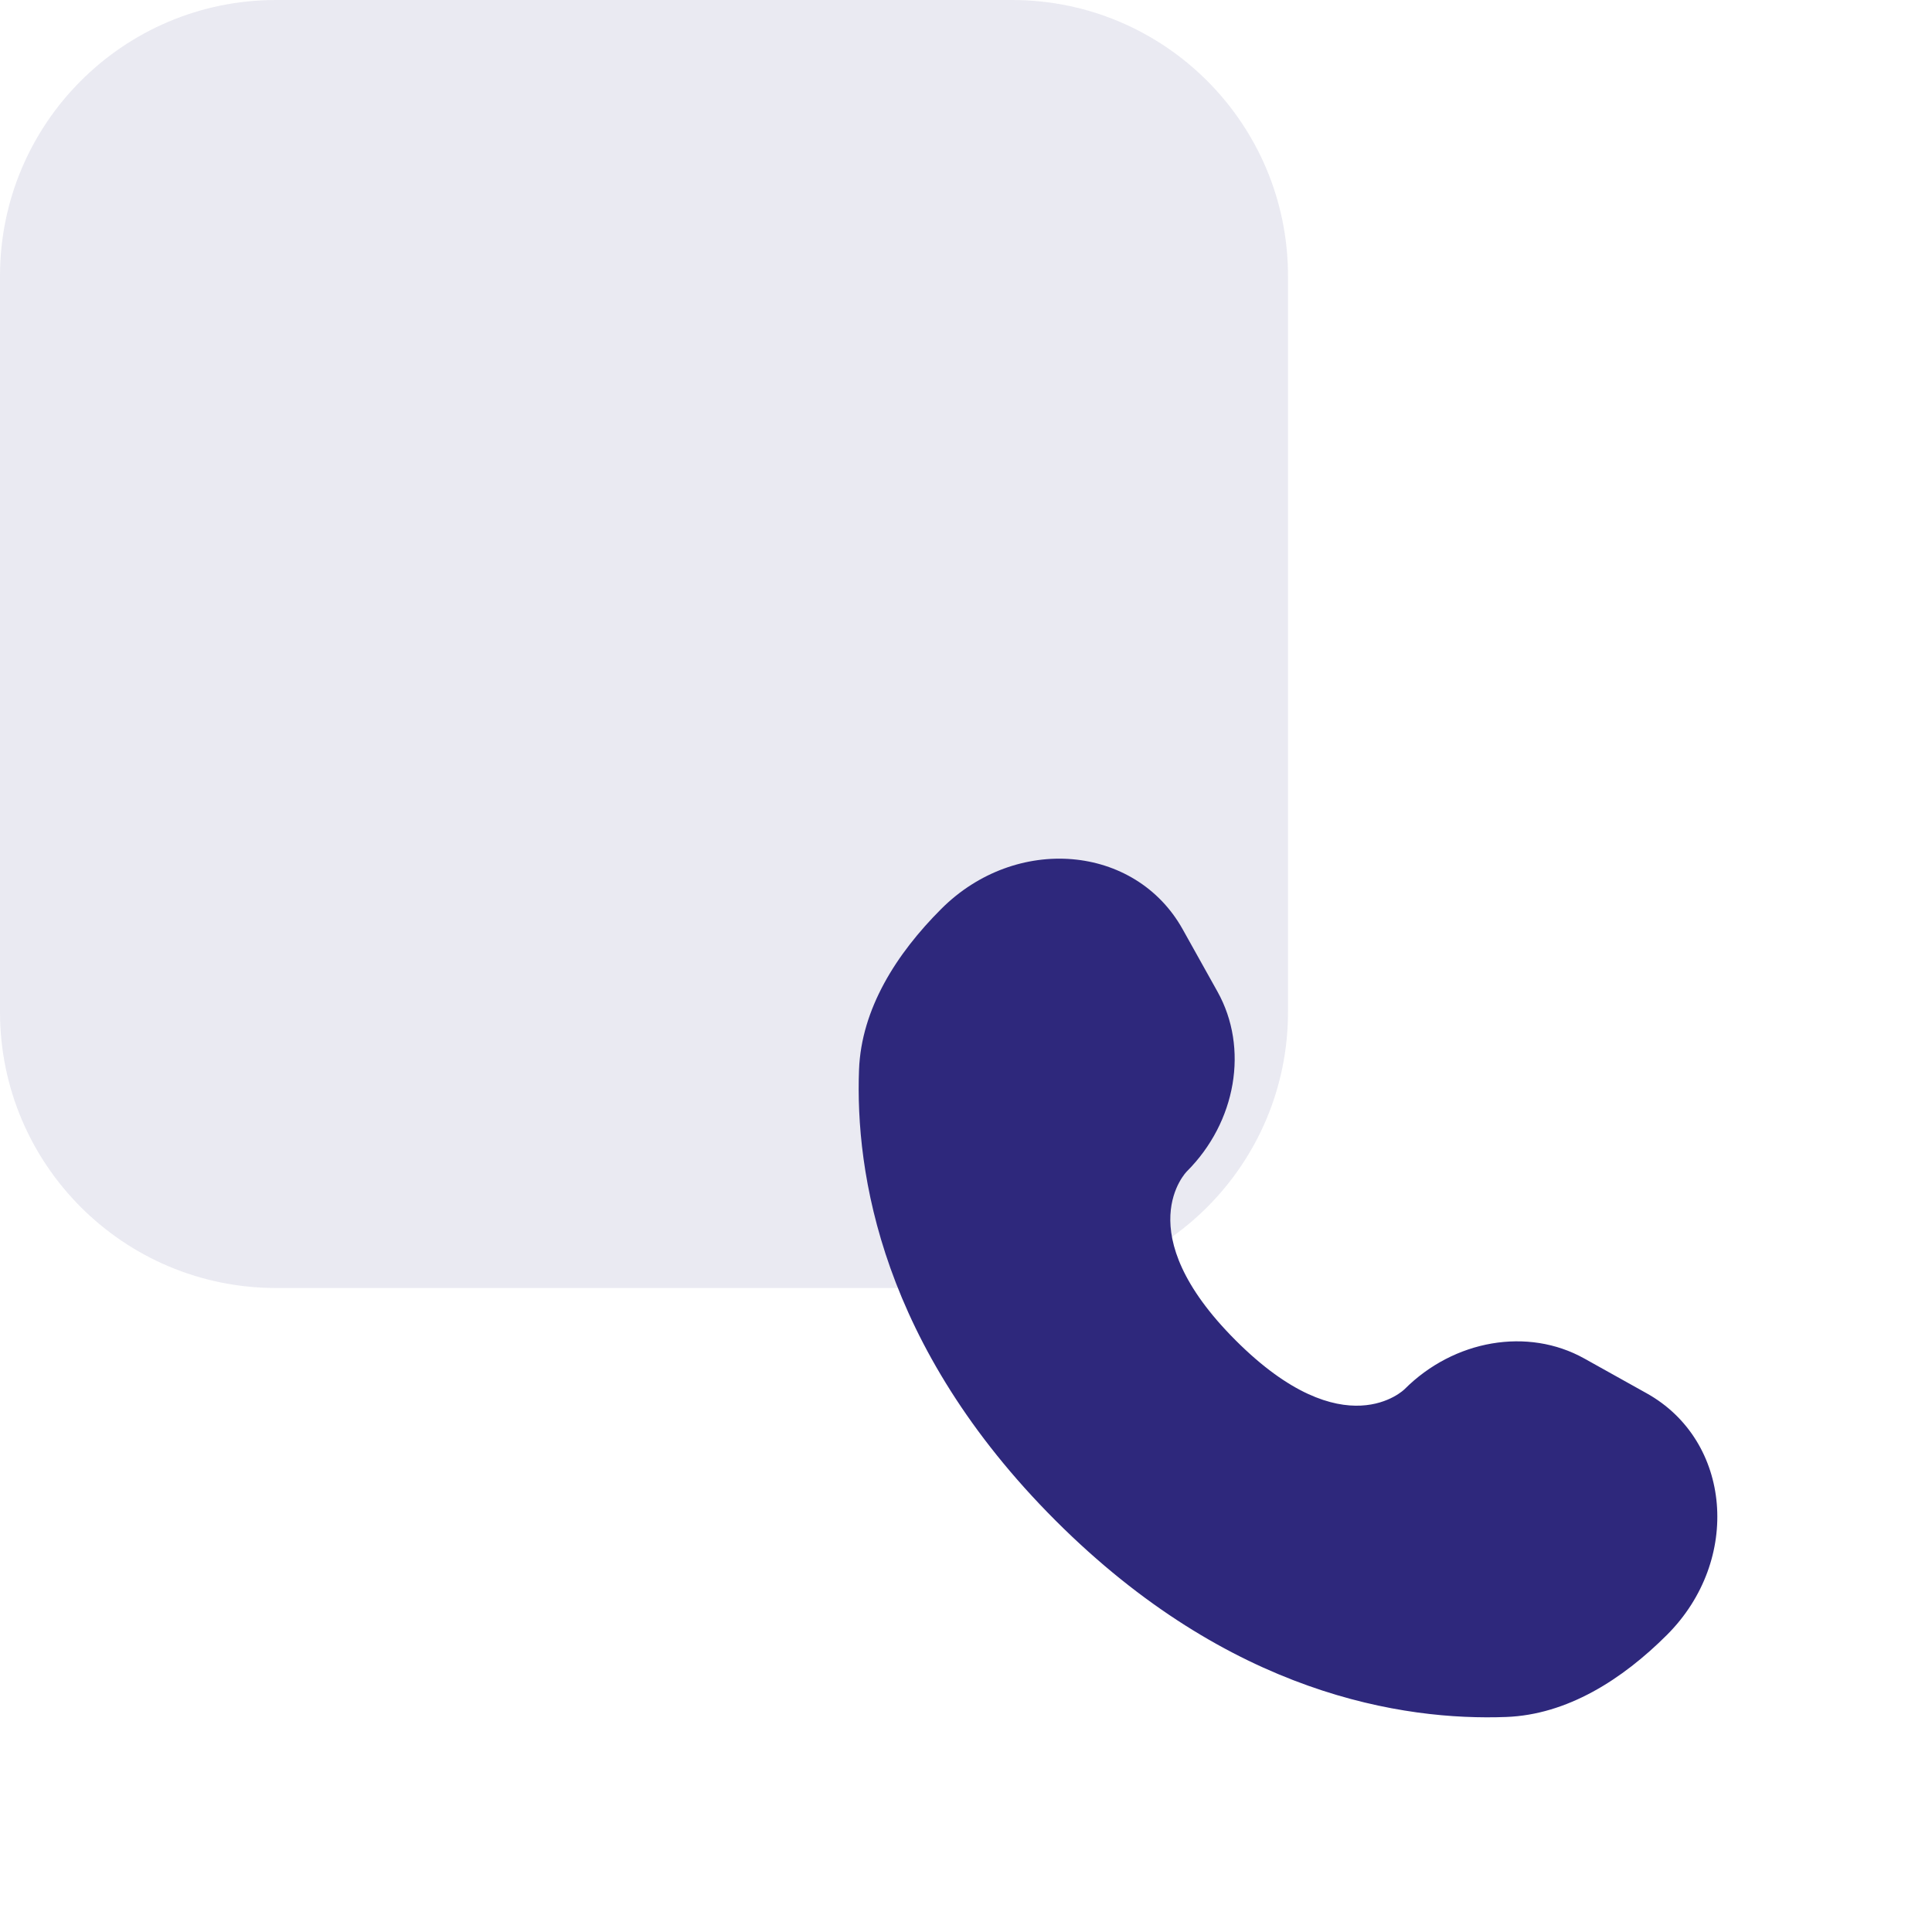
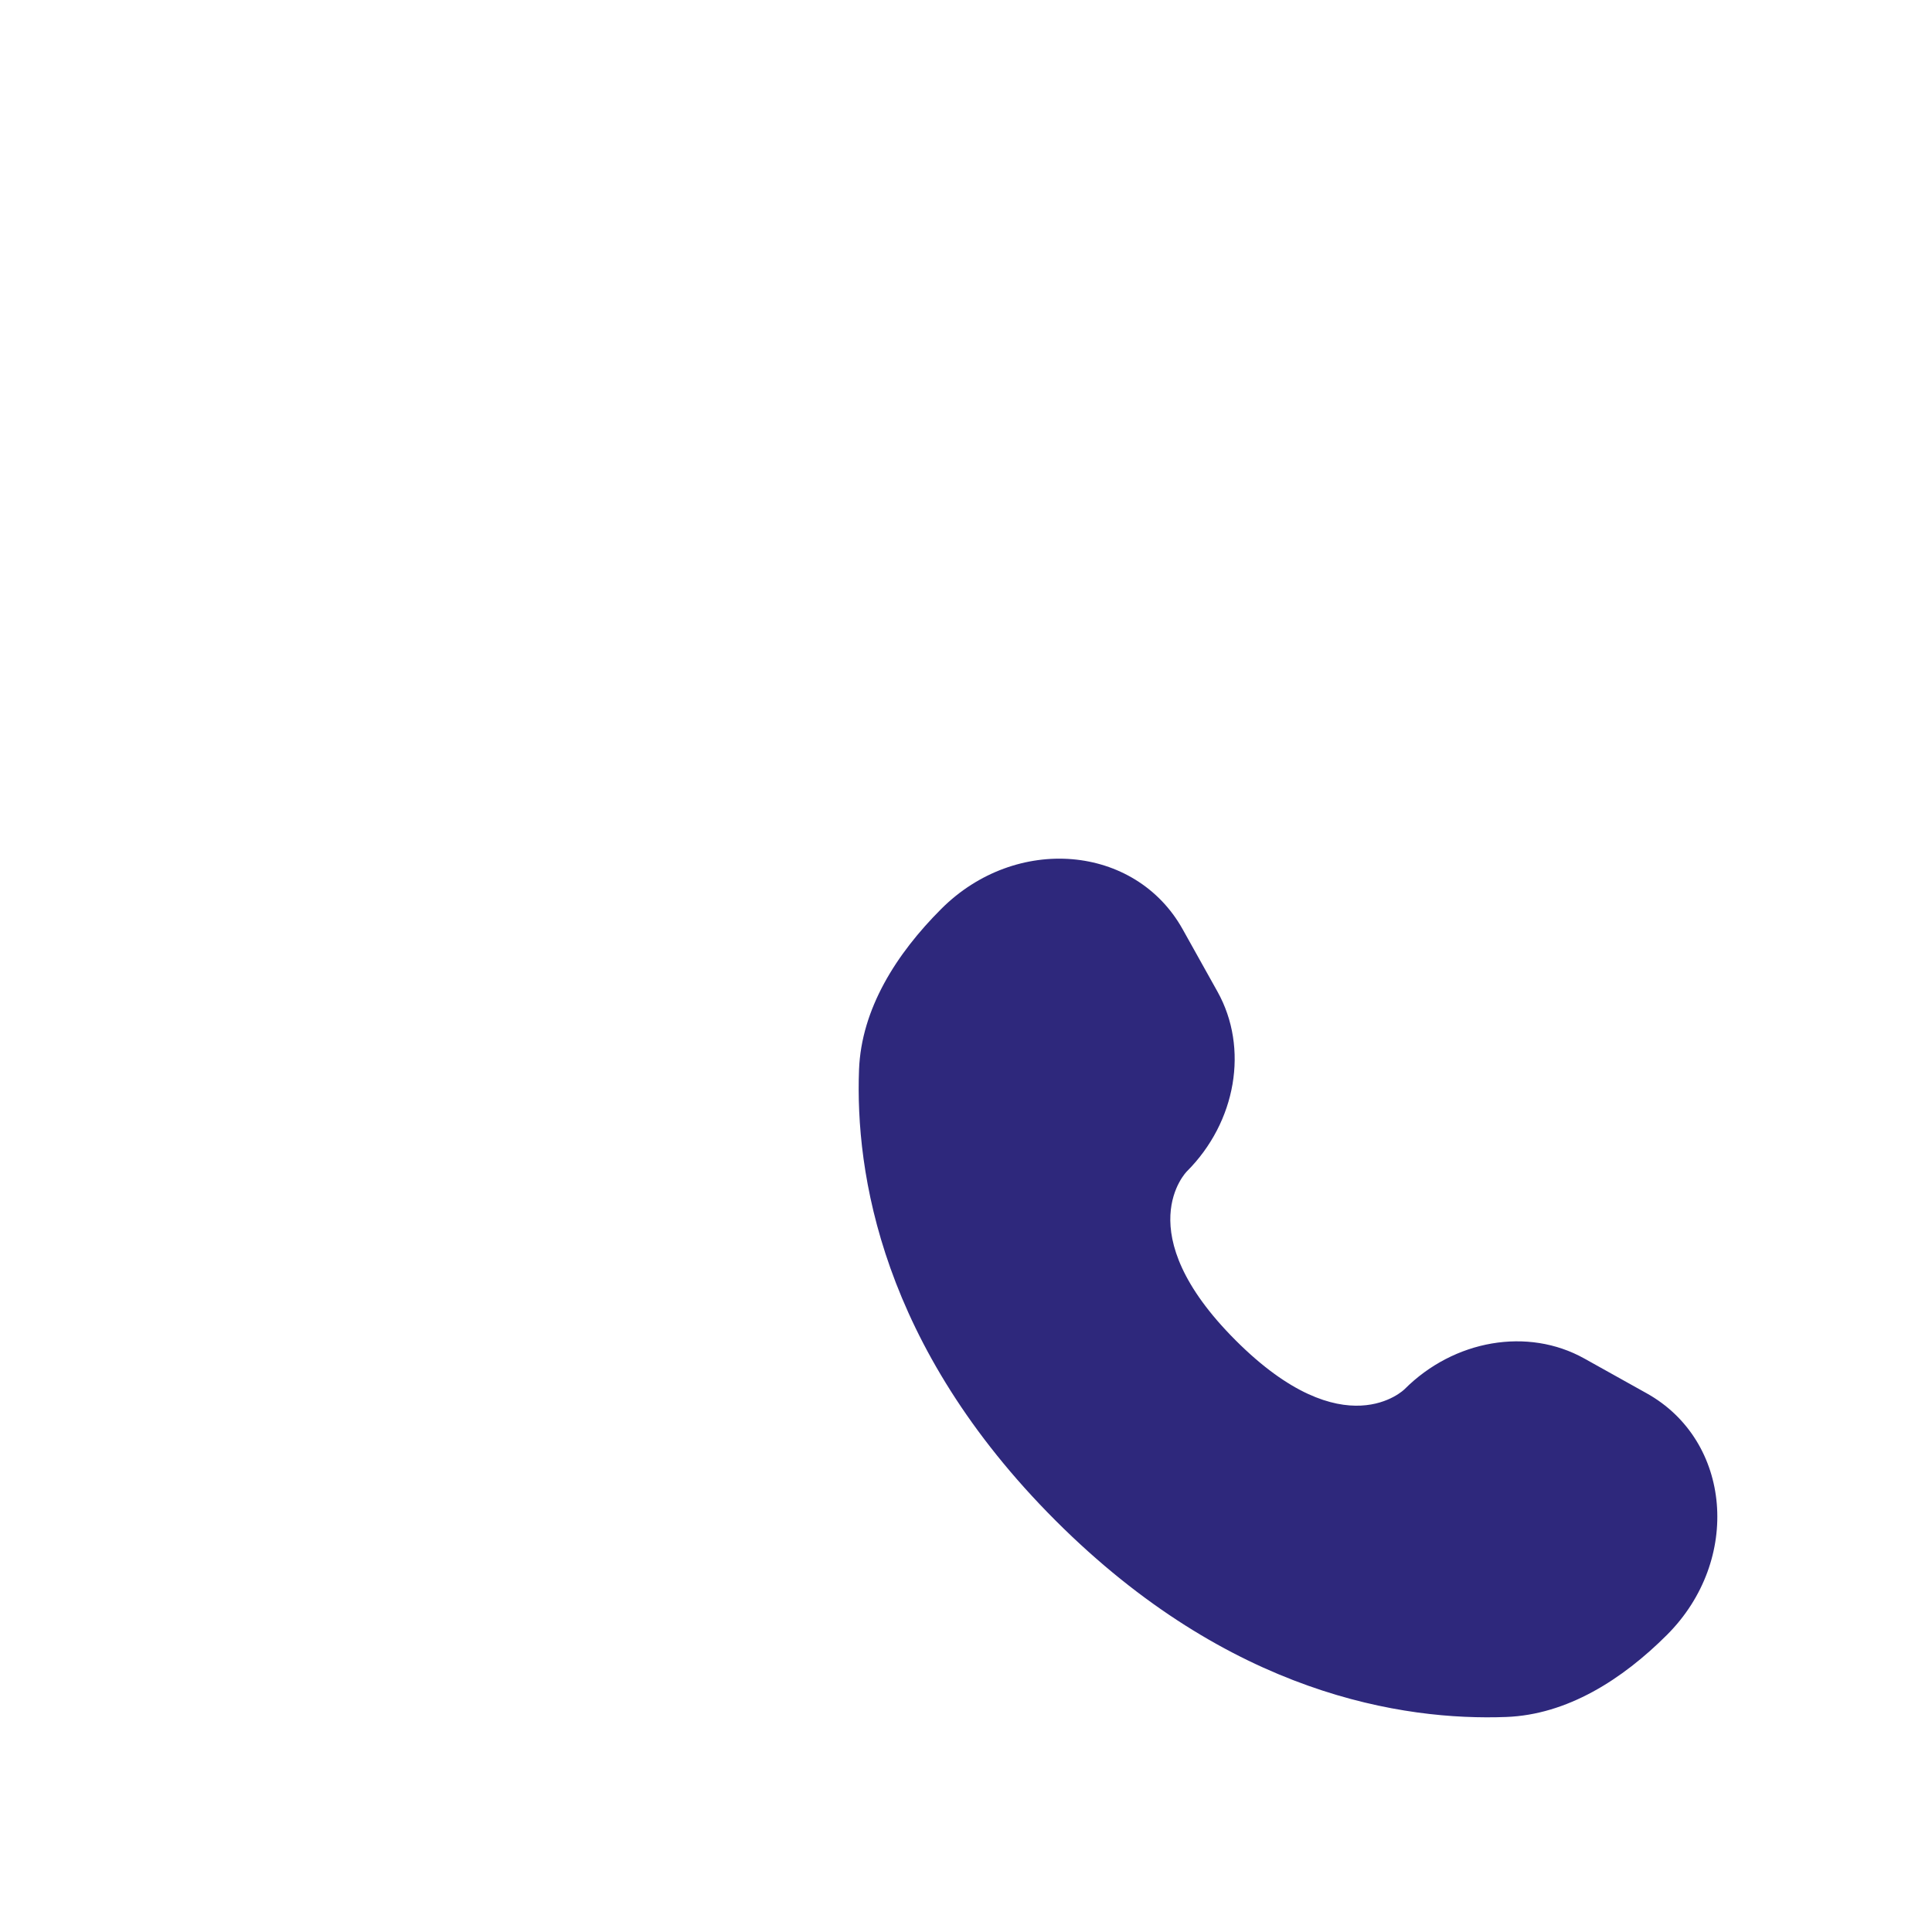
<svg xmlns="http://www.w3.org/2000/svg" width="84" height="84" viewBox="0 0 84 84" fill="none">
-   <path d="M0 12C0 5.373 5.373 0 12 0L44 0C50.627 0 56 5.373 56 12V44C56 50.627 50.627 56 44 56H12C5.373 56 0 50.627 0 44L0 12Z" fill="#2E287C" fill-opacity="0.1" />
  <path d="M51.421 40.404L52.936 43.118C54.302 45.567 53.754 48.779 51.601 50.932C51.601 50.932 48.99 53.542 53.724 58.276C58.458 63.01 61.069 60.399 61.069 60.399C63.221 58.247 66.433 57.698 68.882 59.065L71.596 60.579C75.293 62.643 75.73 67.828 72.48 71.079C70.527 73.031 68.134 74.551 65.49 74.651C61.037 74.82 53.476 73.693 45.892 66.109C38.307 58.524 37.18 50.963 37.349 46.511C37.449 43.866 38.969 41.473 40.922 39.52C44.172 36.27 49.358 36.707 51.421 40.404Z" fill="#2E287C" />
</svg>